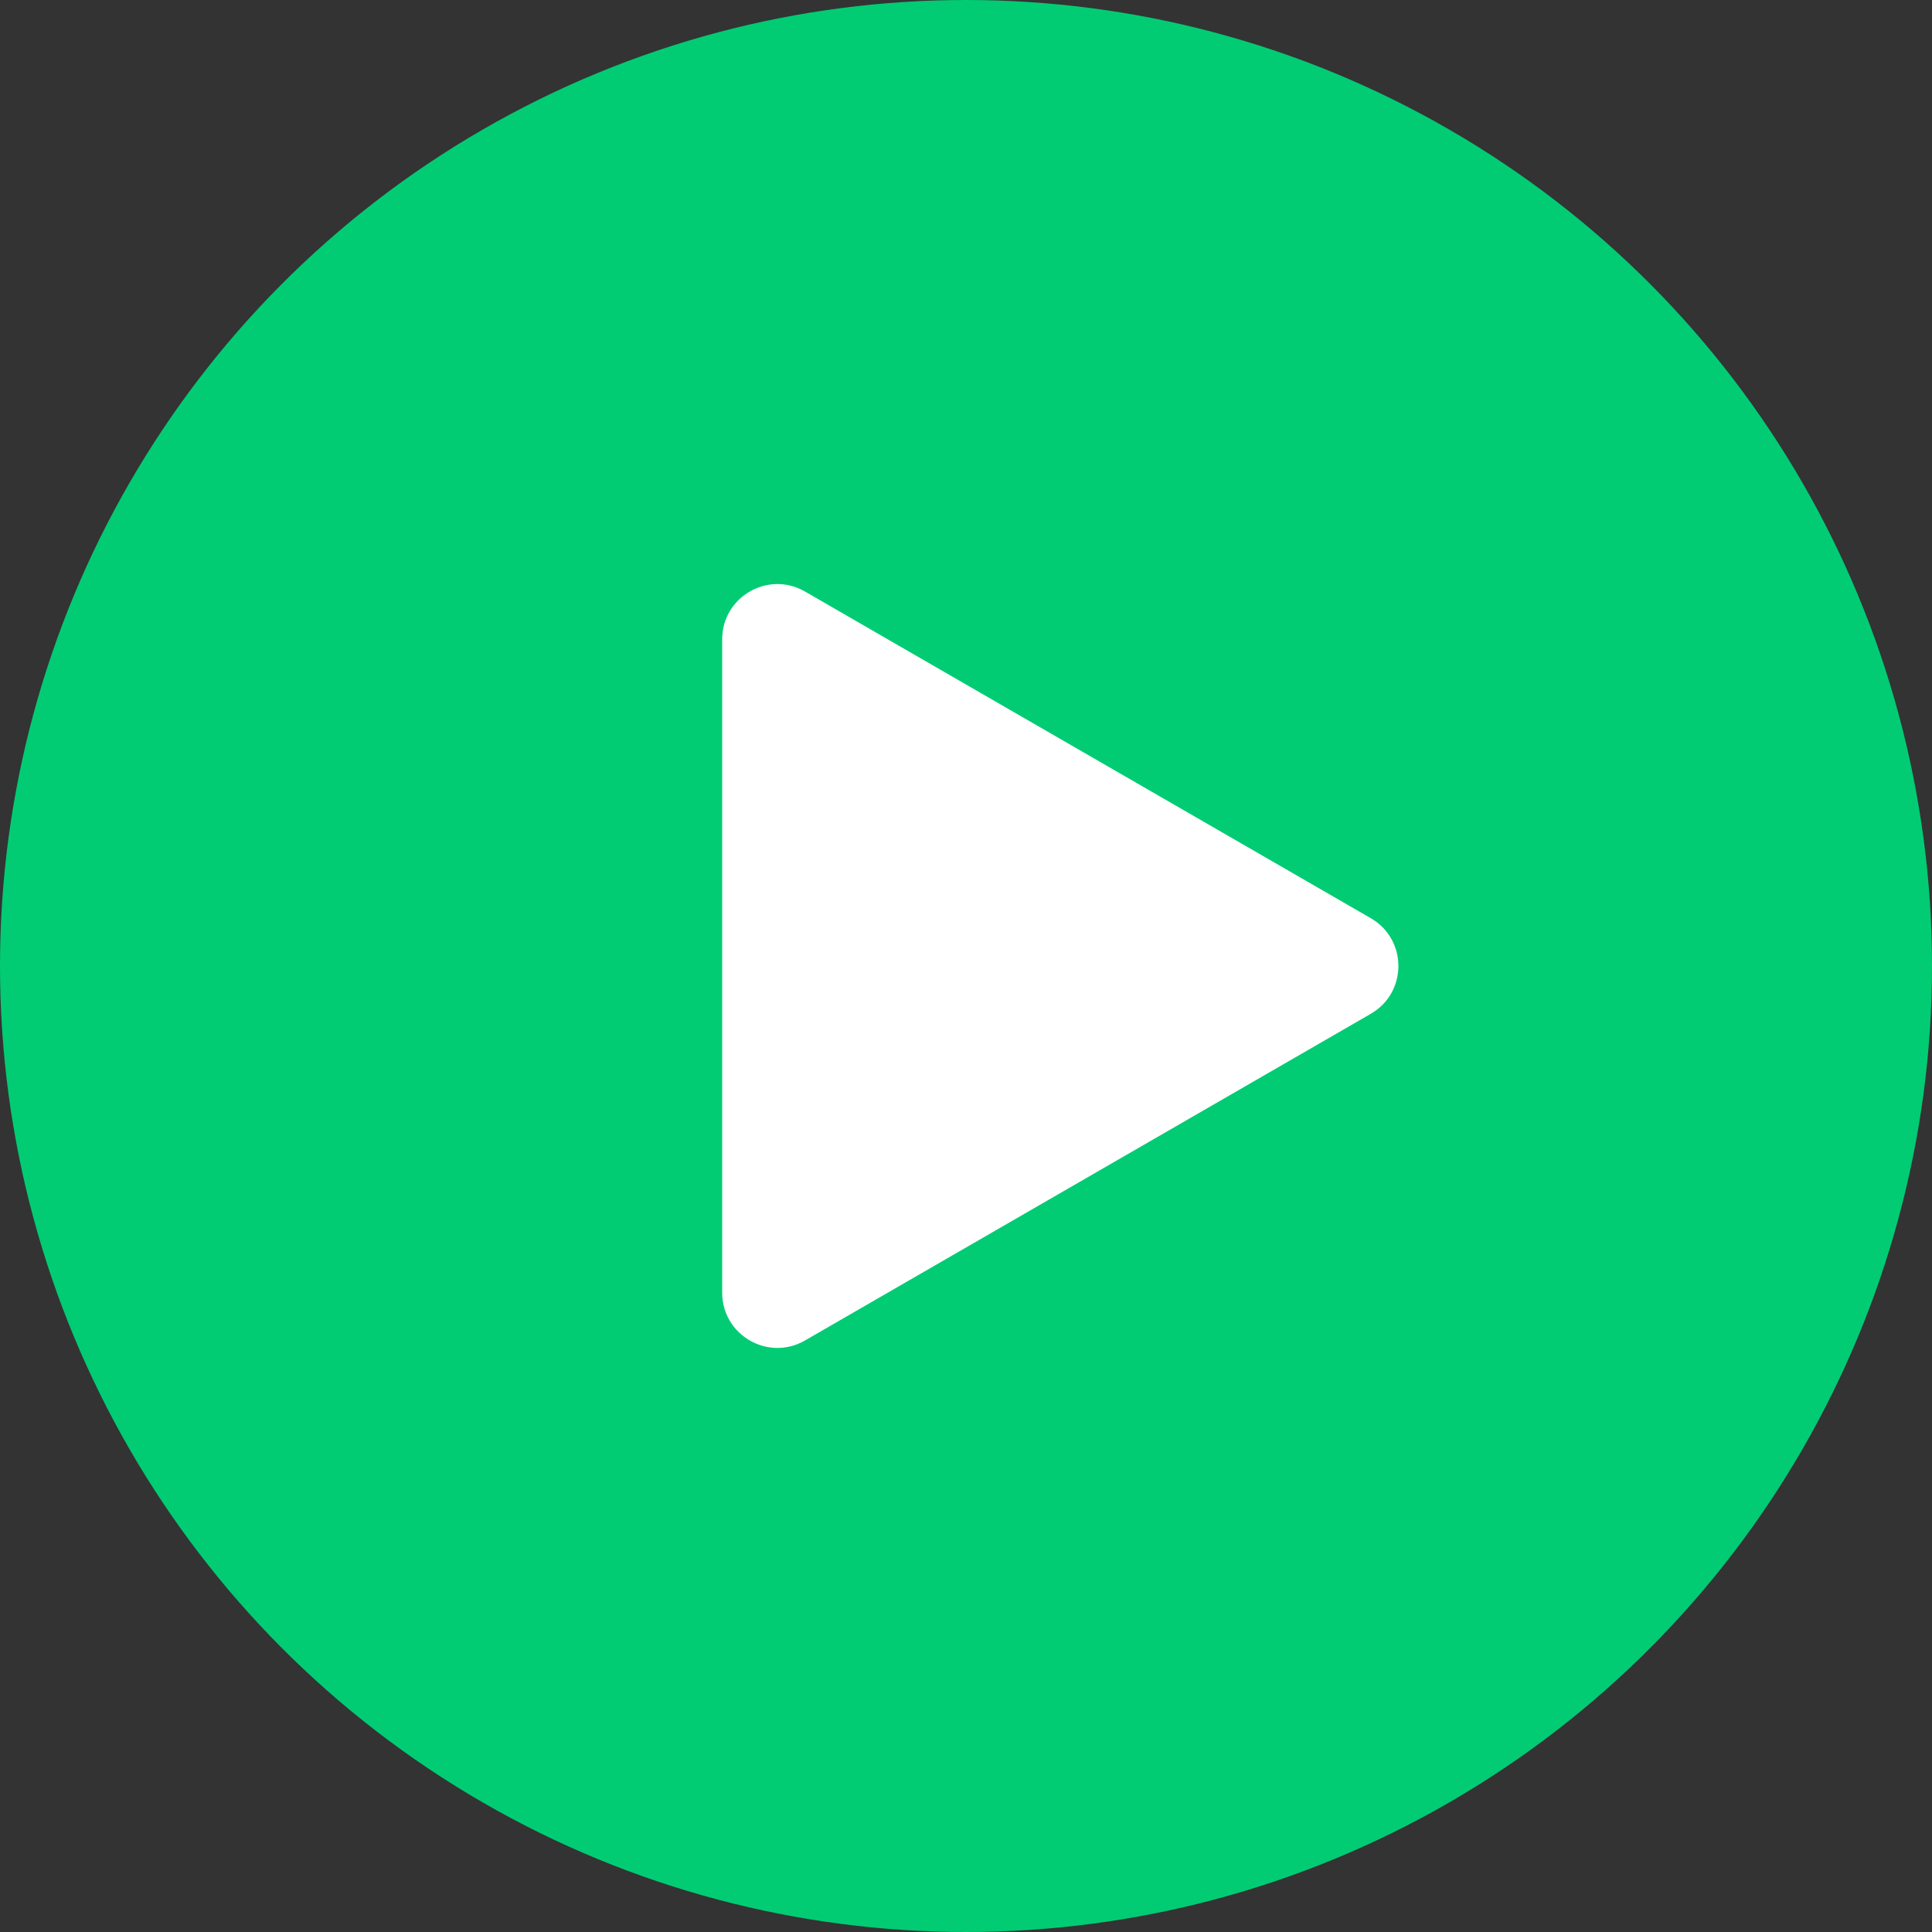
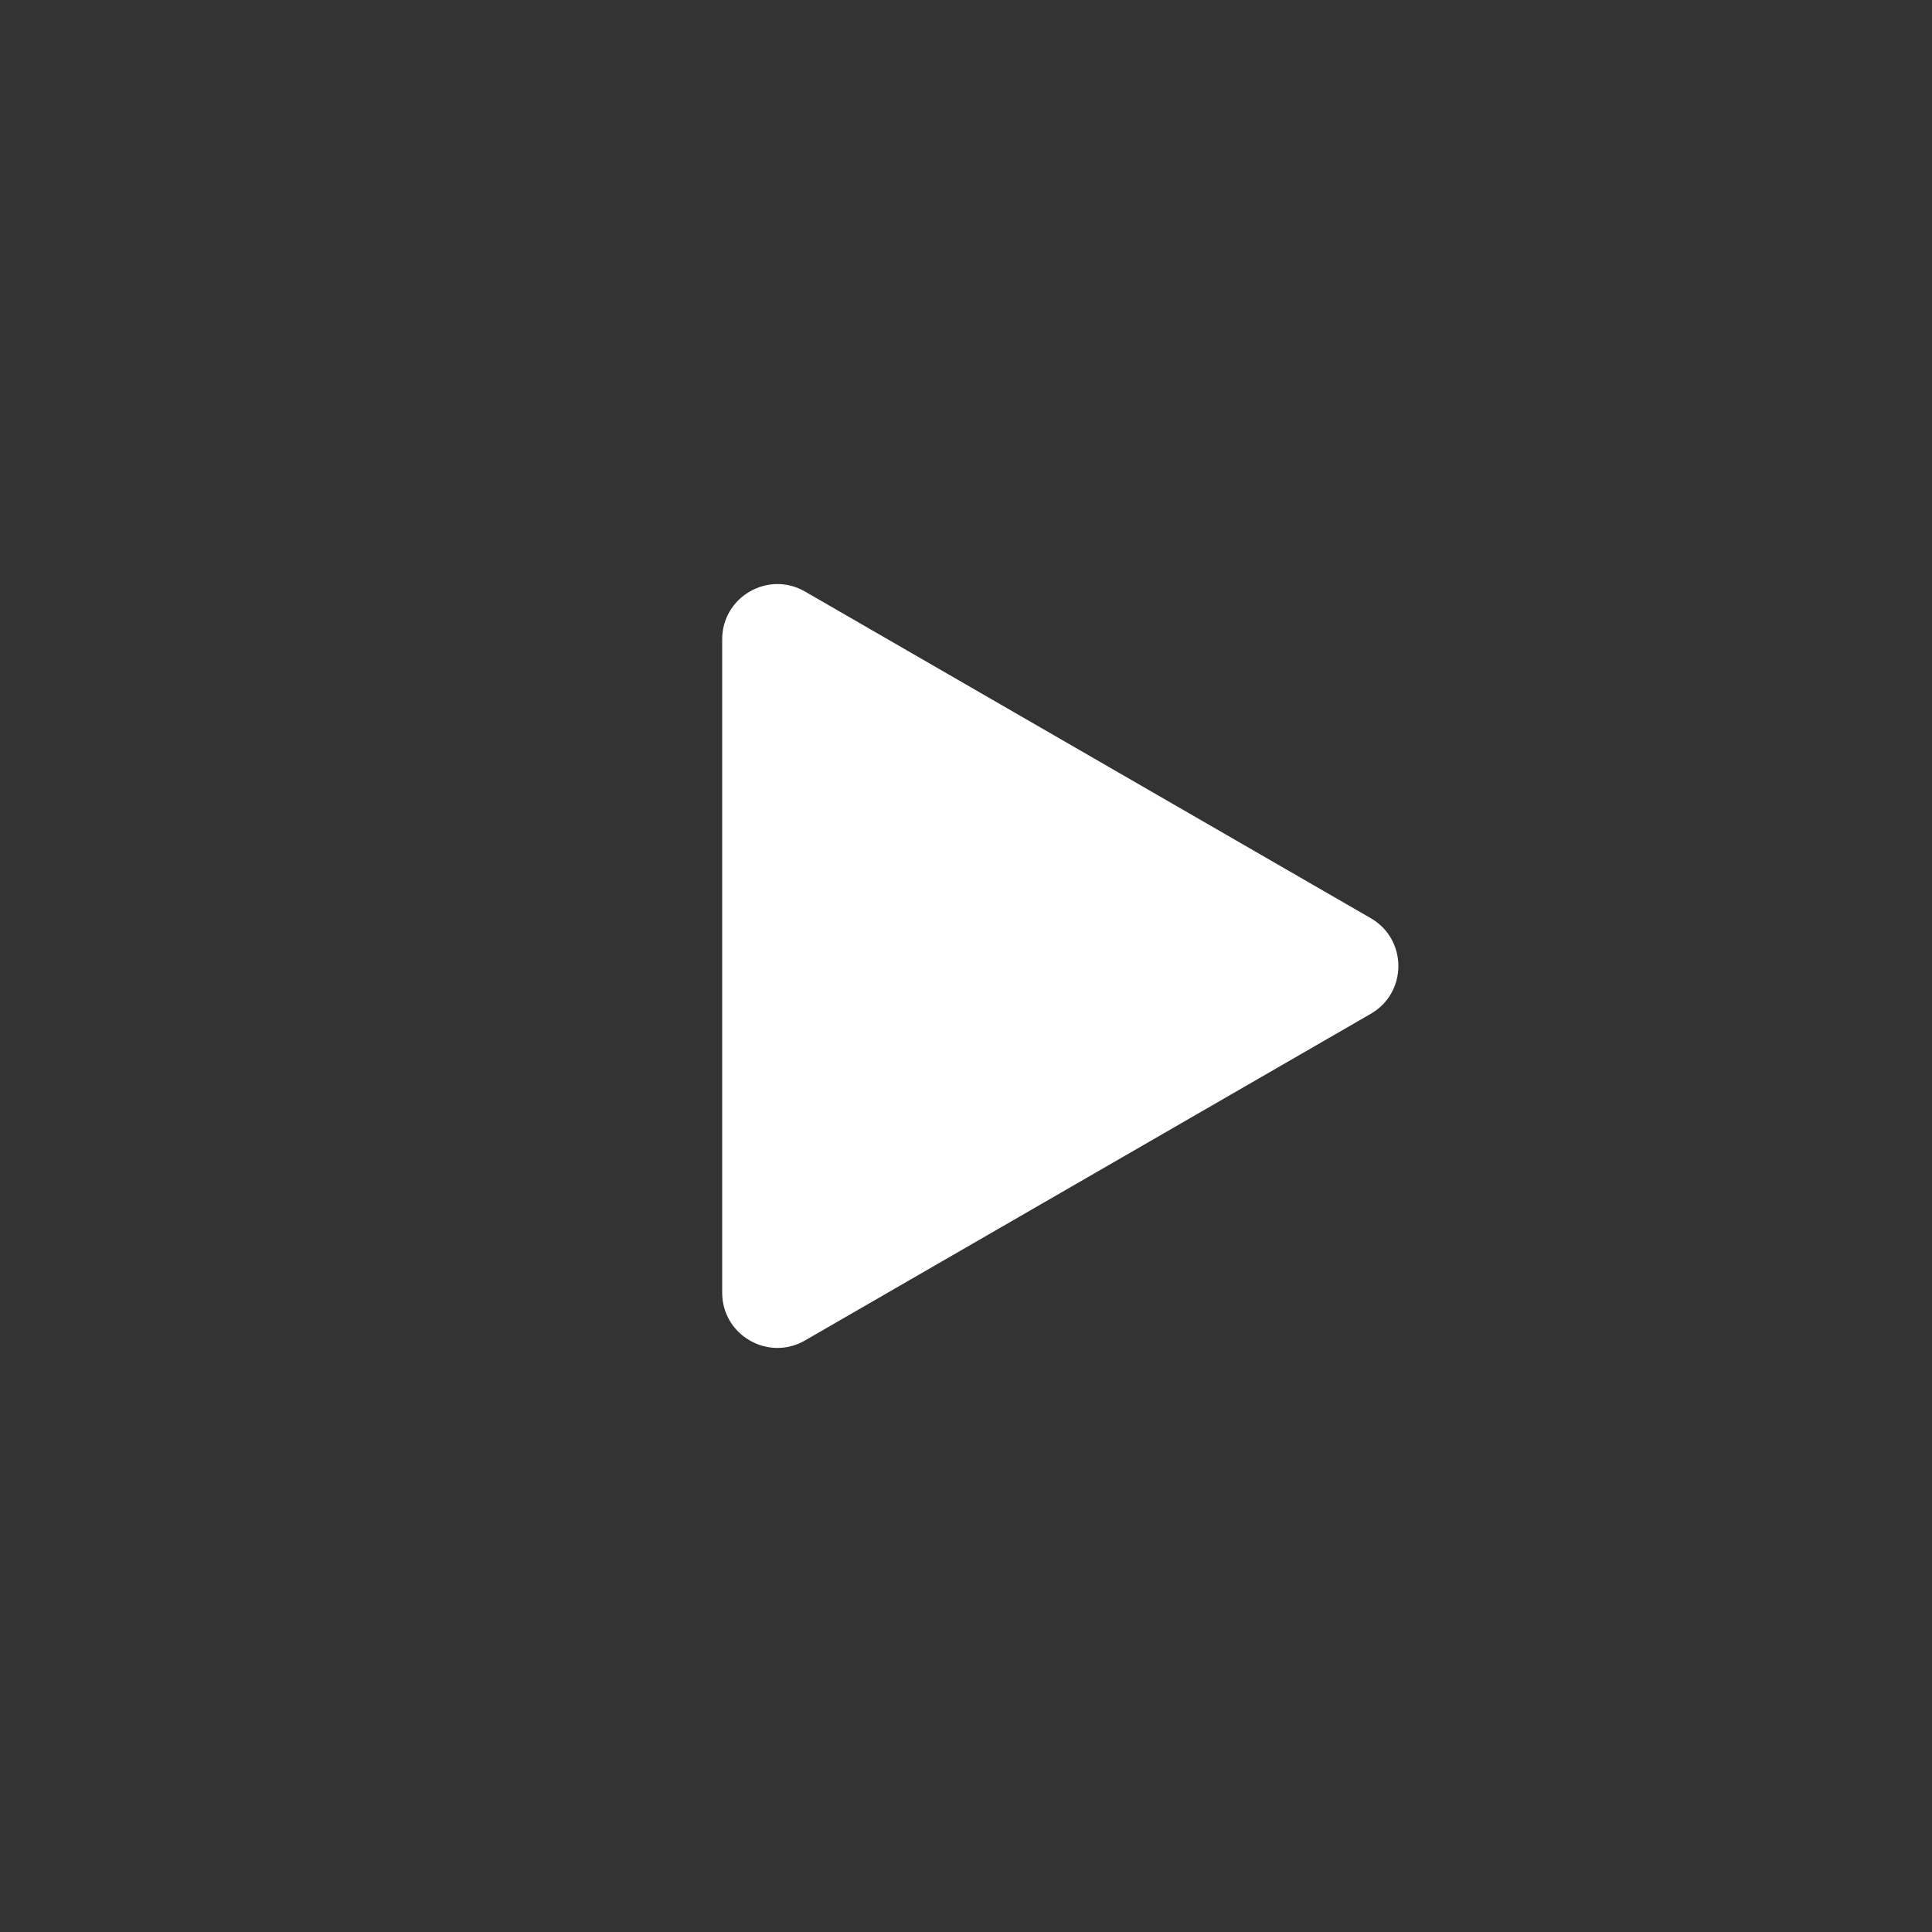
<svg xmlns="http://www.w3.org/2000/svg" width="326" height="326" viewBox="0 0 326 326" fill="none">
  <rect x="0" y="0" width="326" height="326" fill="#333333" stroke="none" />
-   <circle cx="163" cy="163" r="163" fill="#01CC74" />
  <path d="M231.302 154.934C237.512 158.519 237.512 167.481 231.302 171.066L135.831 226.187C129.621 229.772 121.859 225.291 121.859 218.121L121.859 107.88C121.859 100.709 129.621 96.228 135.831 99.813L231.302 154.934Z" fill="white" />
</svg>